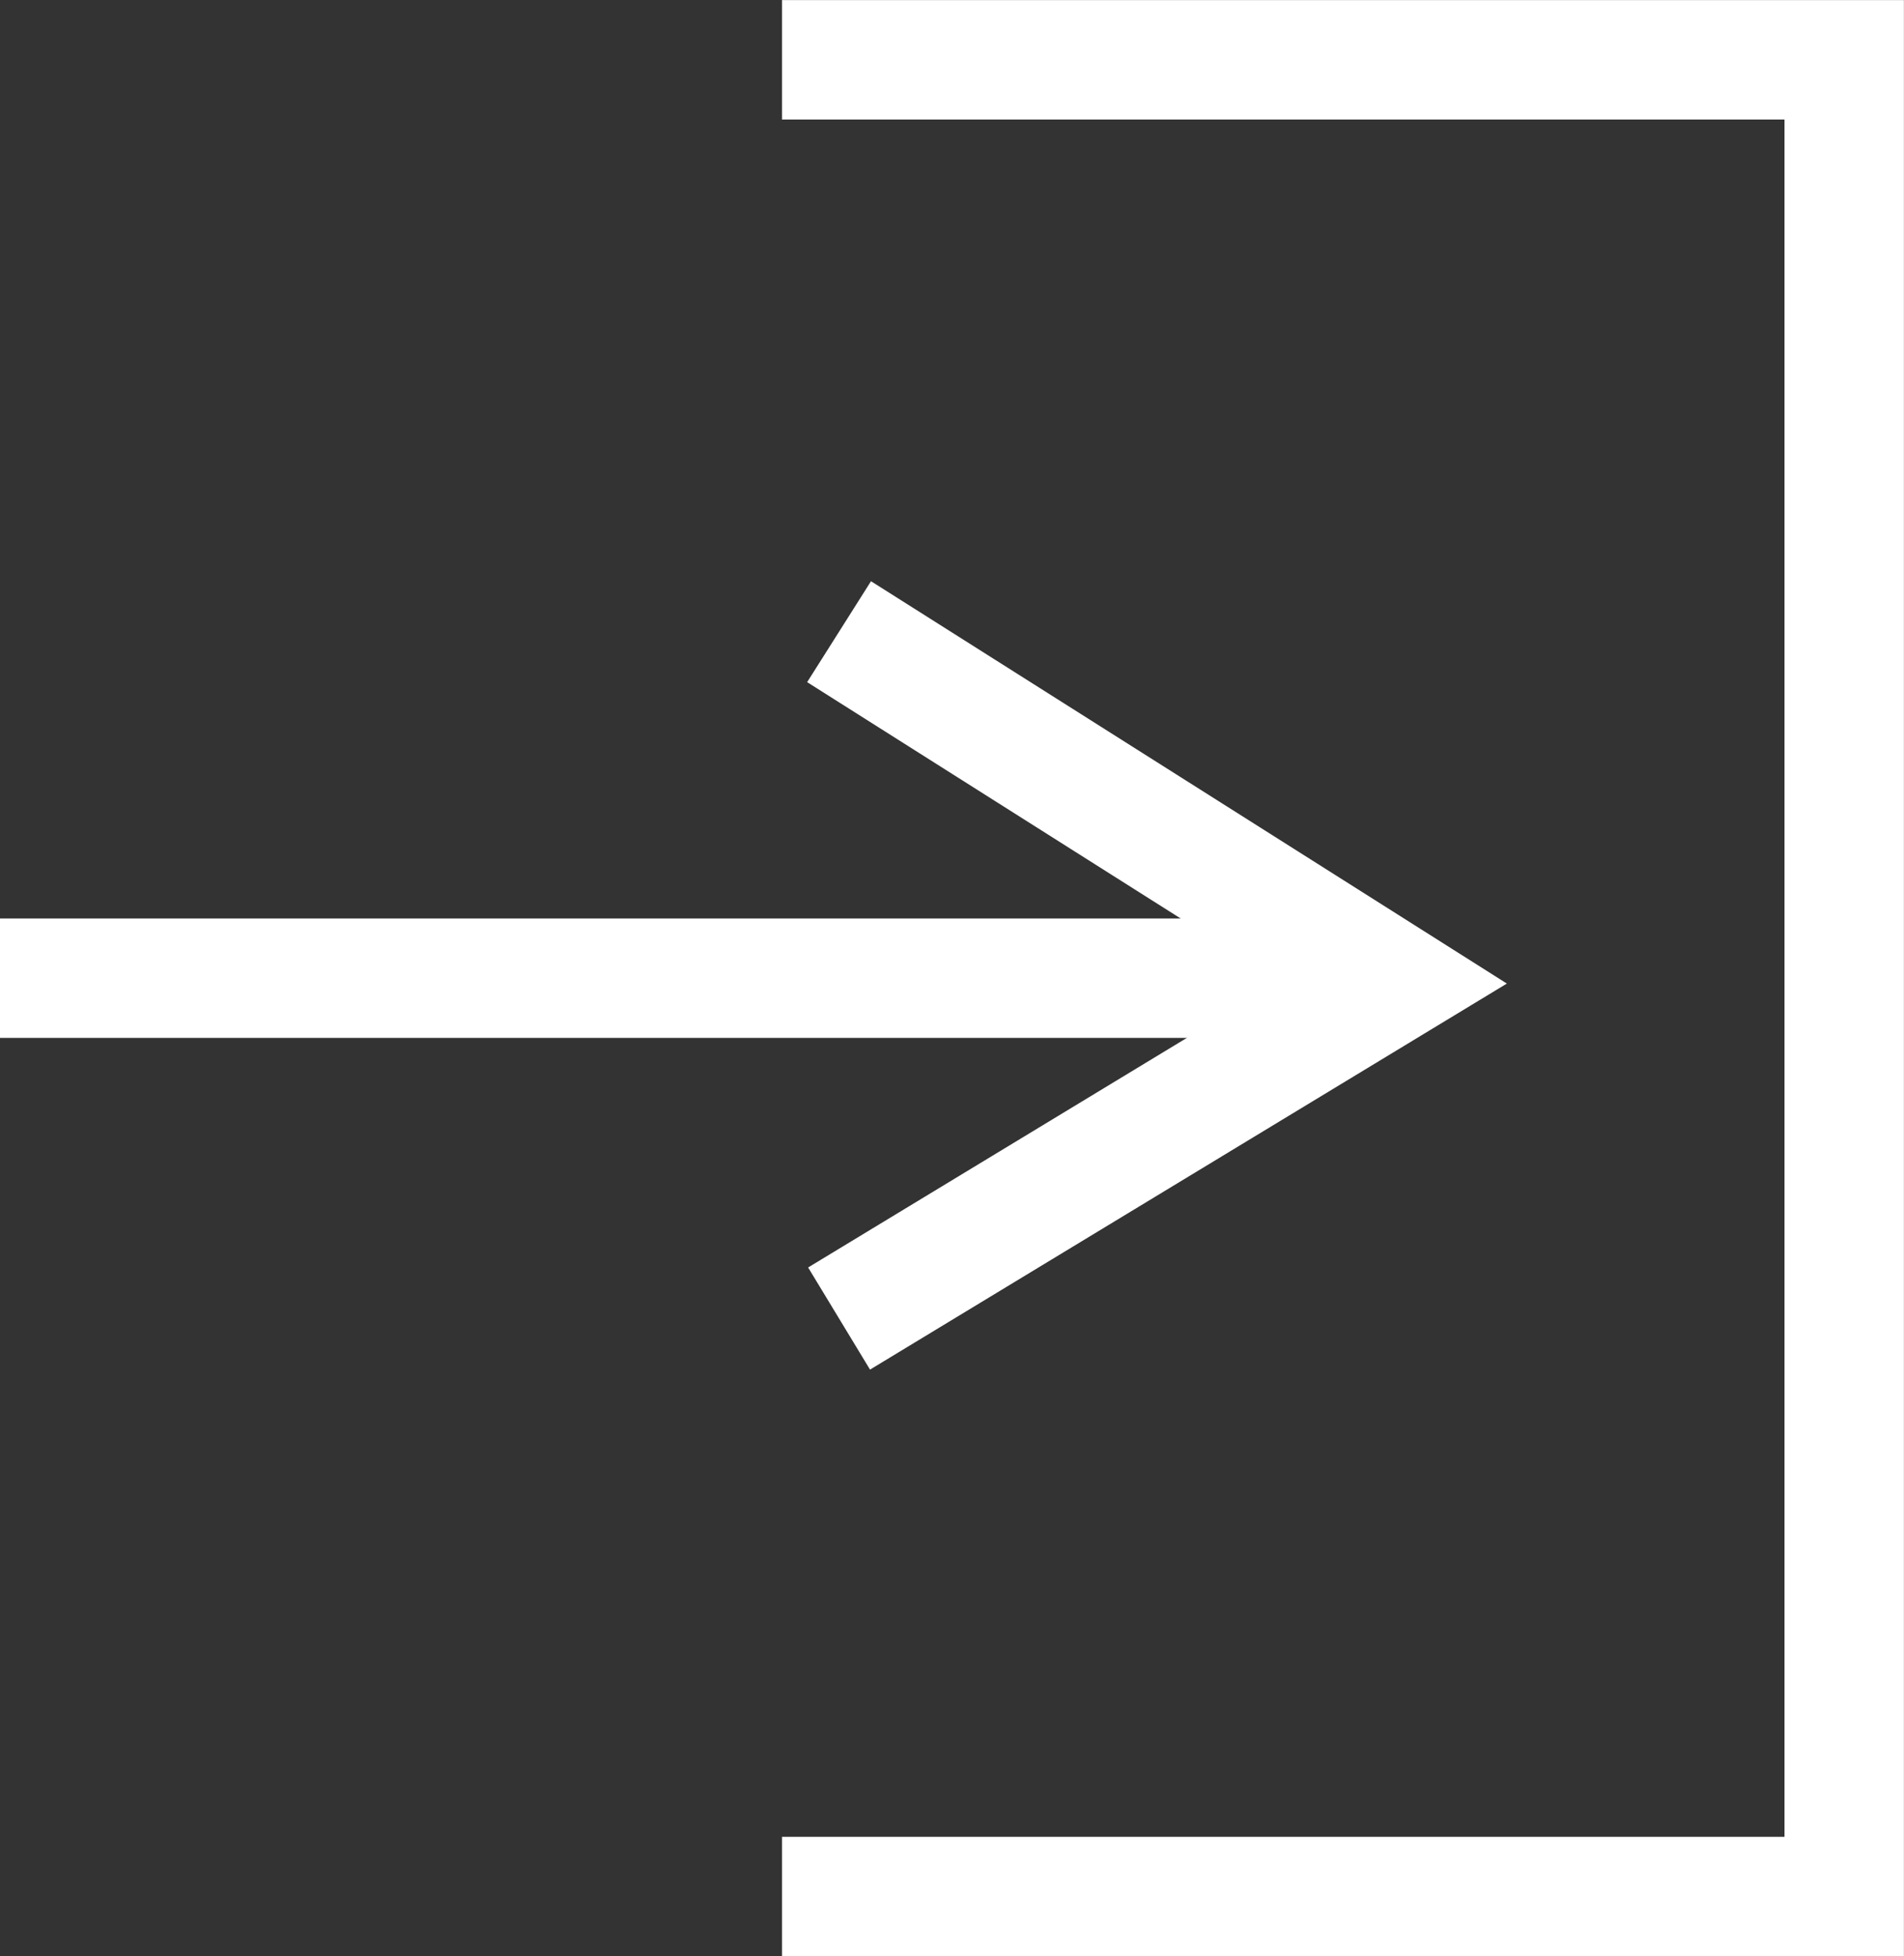
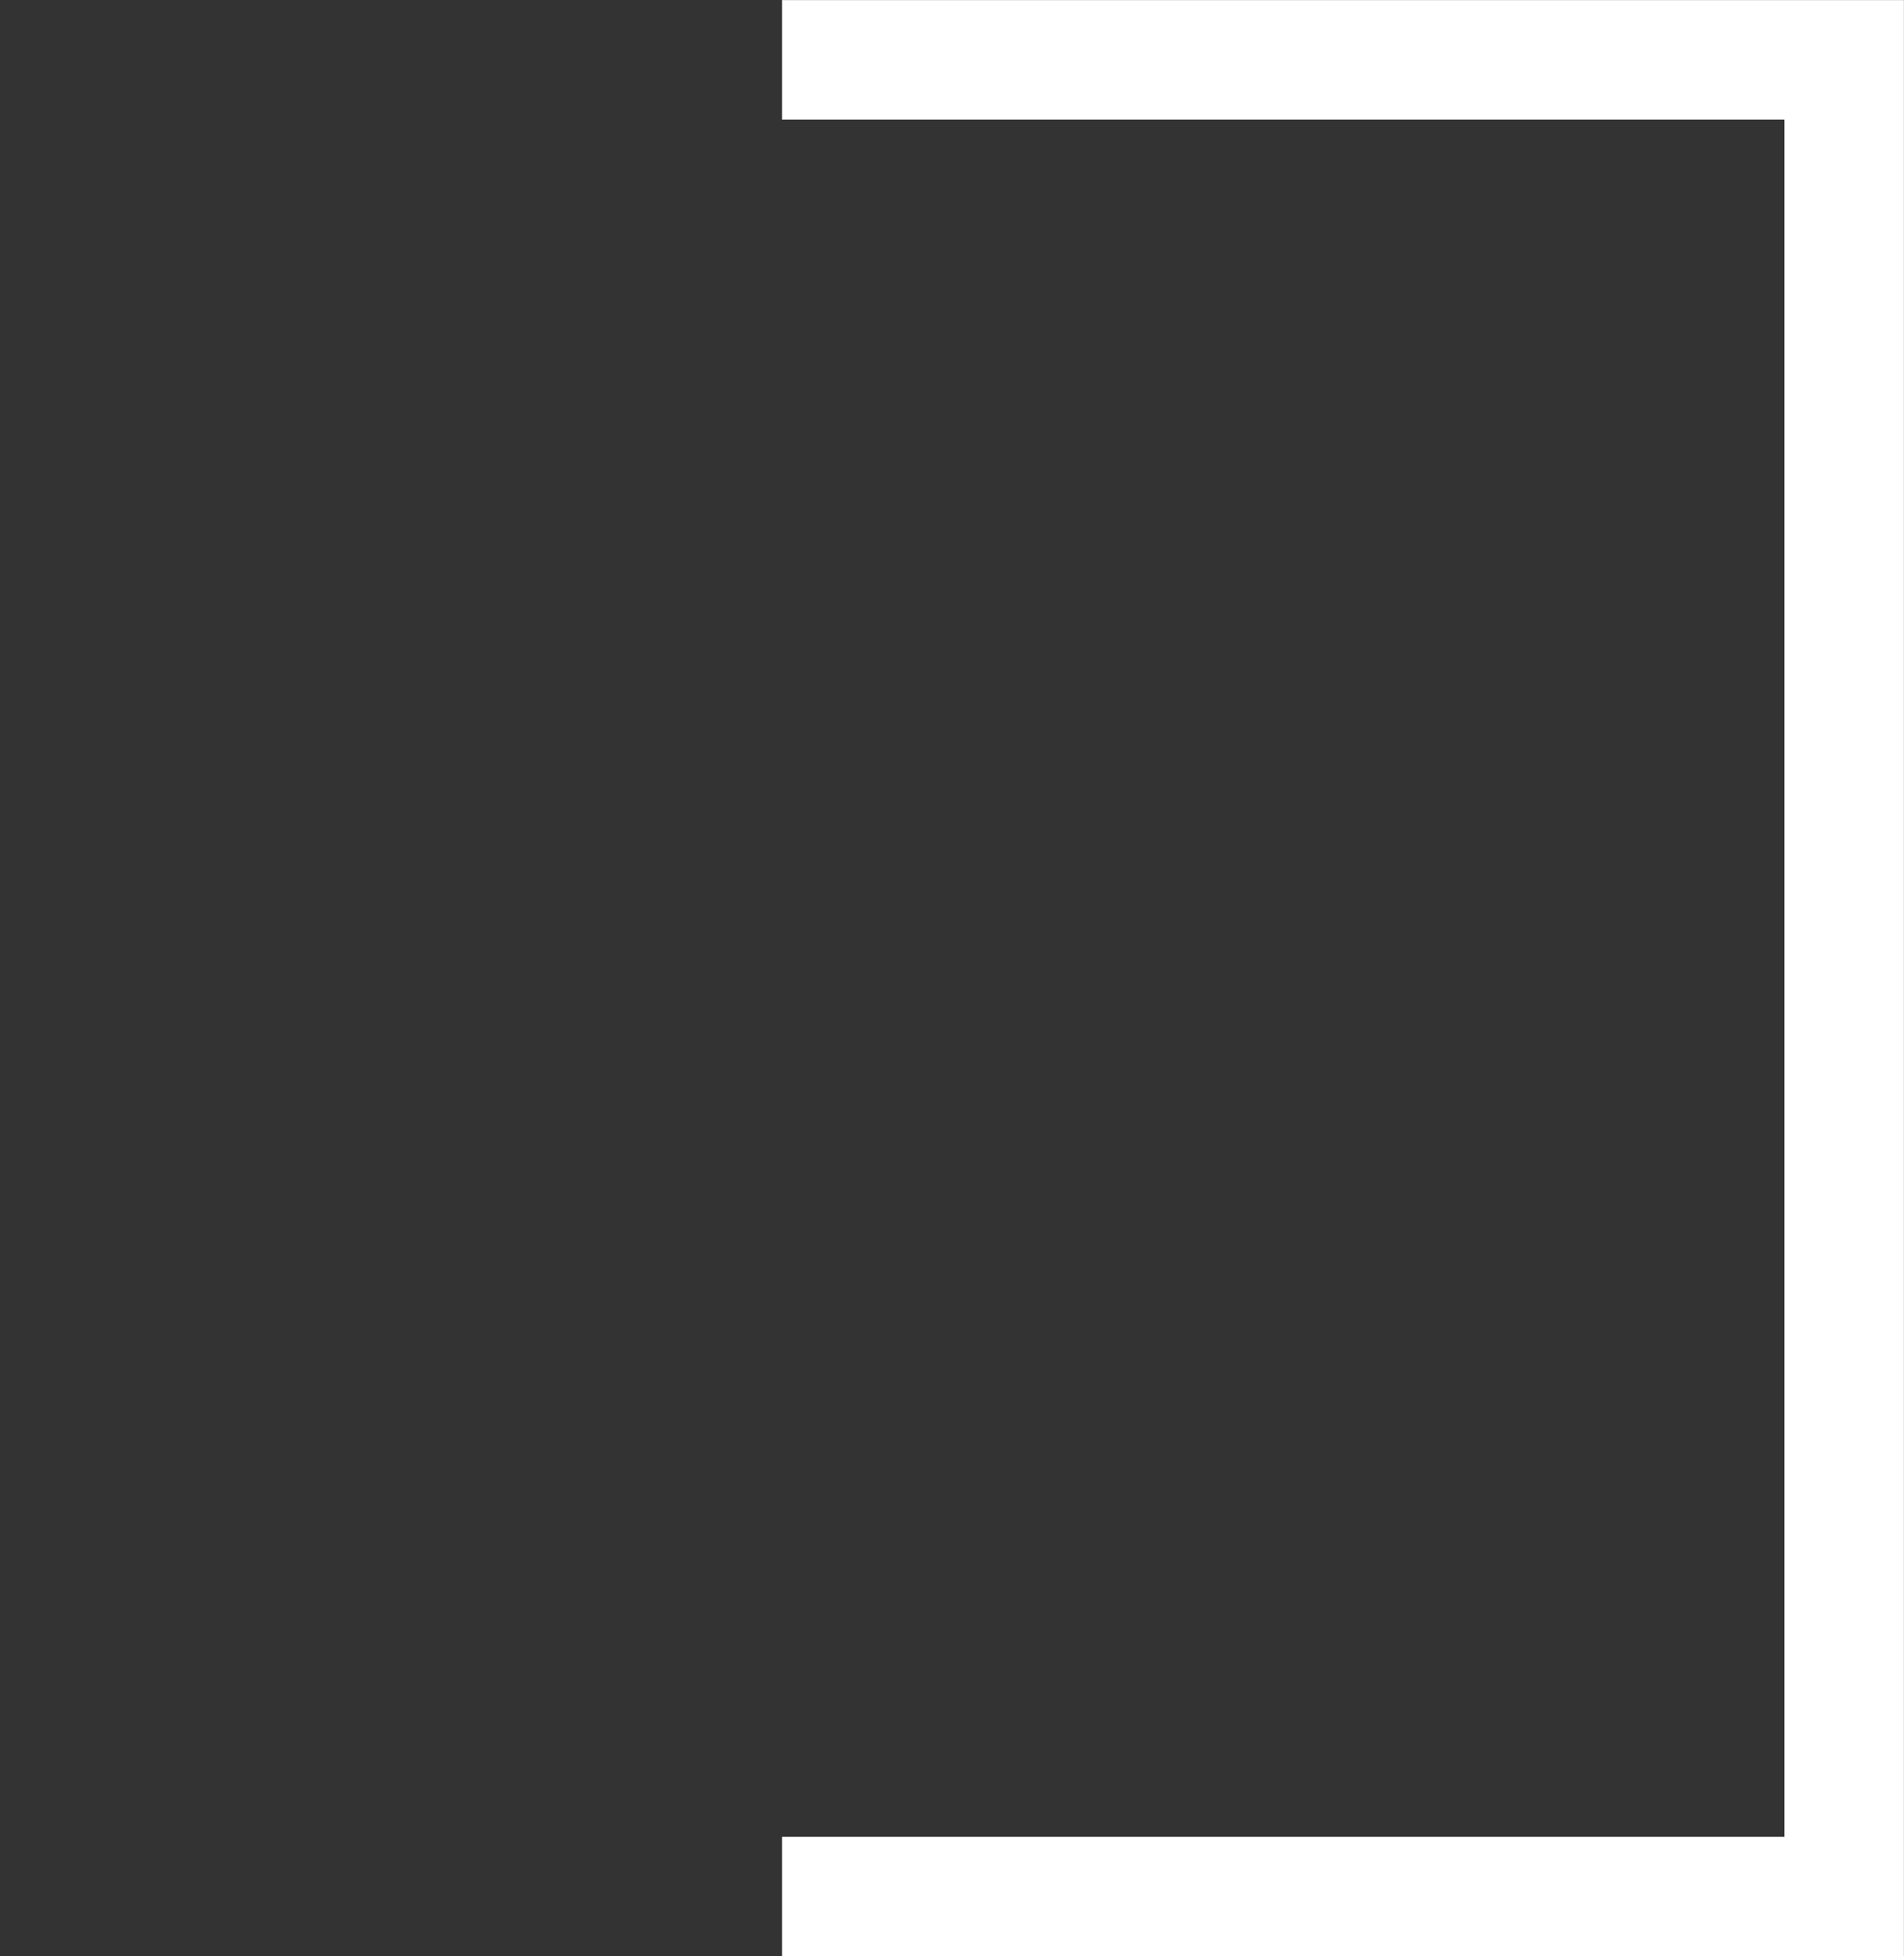
<svg xmlns="http://www.w3.org/2000/svg" width="23.917" height="24.57" viewBox="0 0 23.917 24.57">
  <rect x="0" y="0" width="23.917" height="24.57" fill="#333333" stroke="none" />
  <defs>
    <clipPath id="clip-path">
-       <rect id="Rettangolo_2722" data-name="Rettangolo 2722" width="18.727" height="8.704" fill="none" stroke="#fff" stroke-width="1.5" />
-     </clipPath>
+       </clipPath>
  </defs>
  <g id="Raggruppa_4575" data-name="Raggruppa 4575" transform="translate(-1449.909 -16.009)">
    <path id="Tracciato_20272" data-name="Tracciato 20272" d="M1183.889-76.32h13.343v23.07h-13.343" transform="translate(275.843 93.08)" fill="none" stroke="#fff" stroke-width="1.5" />
    <g id="Raggruppa_4573" data-name="Raggruppa 4573" transform="translate(1449.909 23.943)">
      <g id="Raggruppa_4574" data-name="Raggruppa 4574" transform="translate(0 0)">
        <g id="Raggruppa_4371" data-name="Raggruppa 4371">
          <g id="Raggruppa_4370" data-name="Raggruppa 4370" clip-path="url(#clip-path)">
-             <line id="Linea_99" data-name="Linea 99" x2="17.372" transform="translate(0 4.352)" fill="none" stroke="#fff" stroke-miterlimit="10" stroke-width="1.5" />
-           </g>
+             </g>
        </g>
-         <path id="Tracciato_20273" data-name="Tracciato 20273" d="M76.518,0l6.964,4.406L76.518,8.627" transform="translate(-65.978 0)" fill="none" stroke="#fff" stroke-width="1.5" />
      </g>
    </g>
  </g>
</svg>